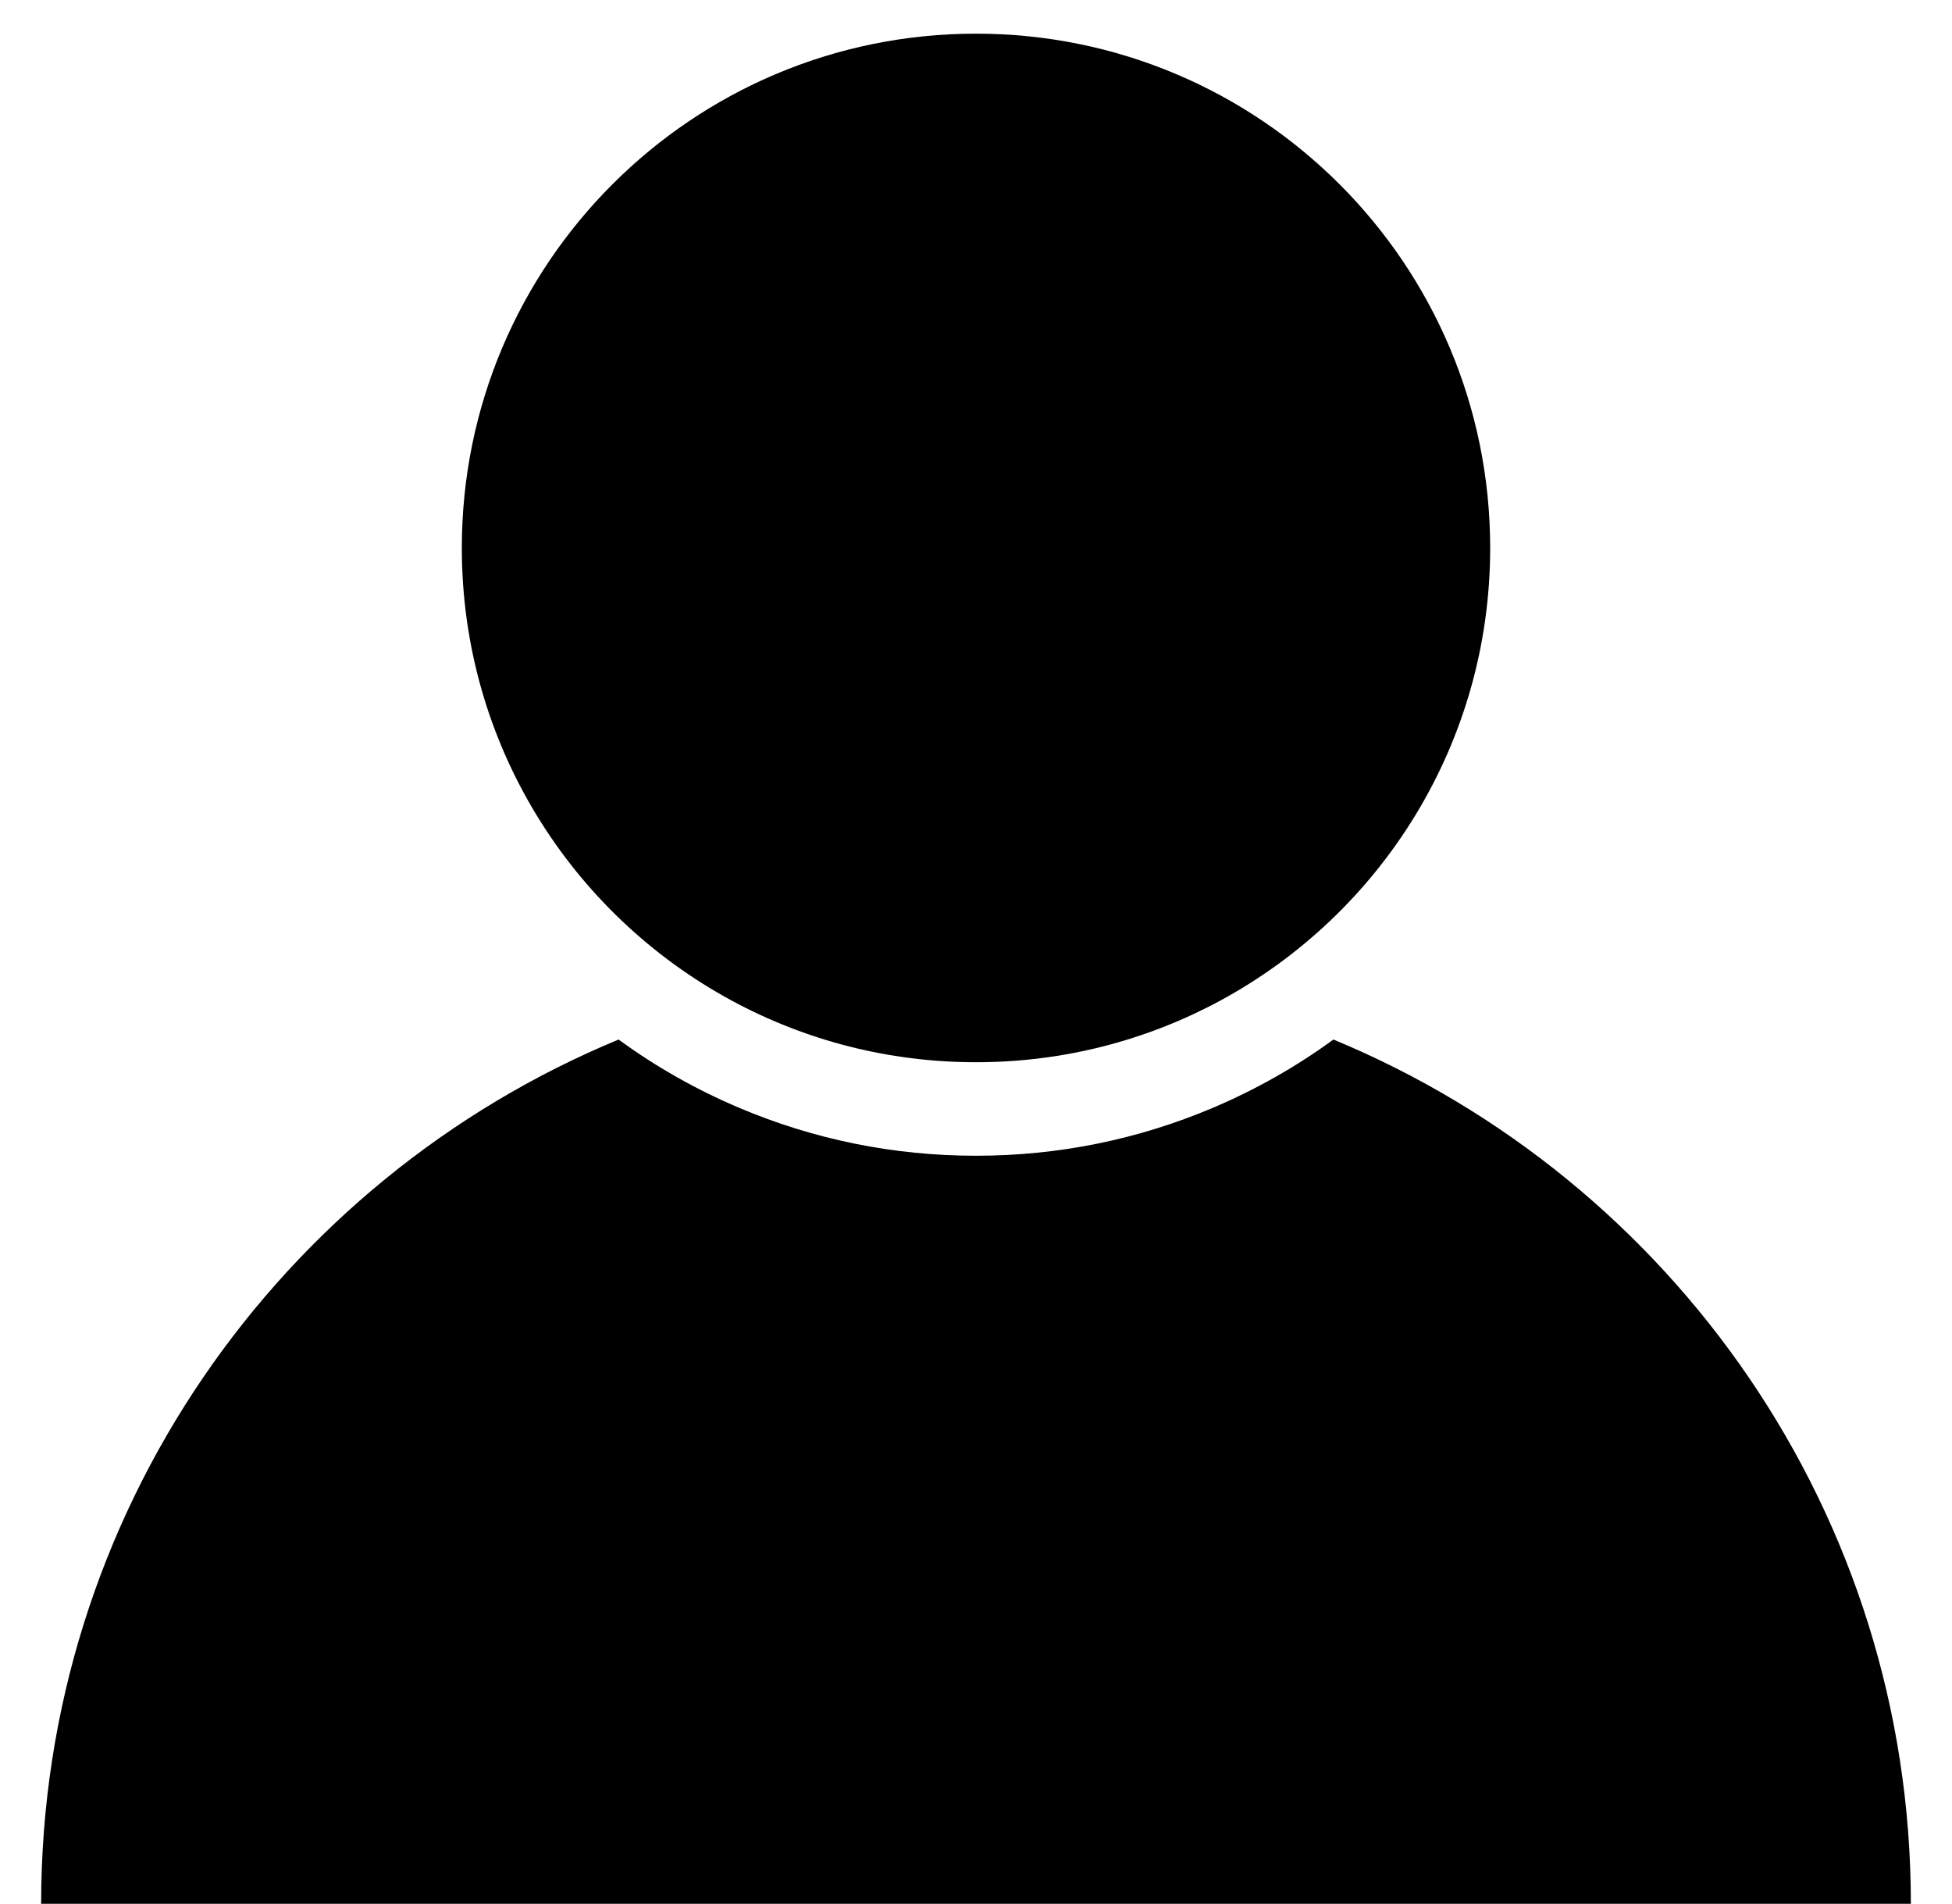
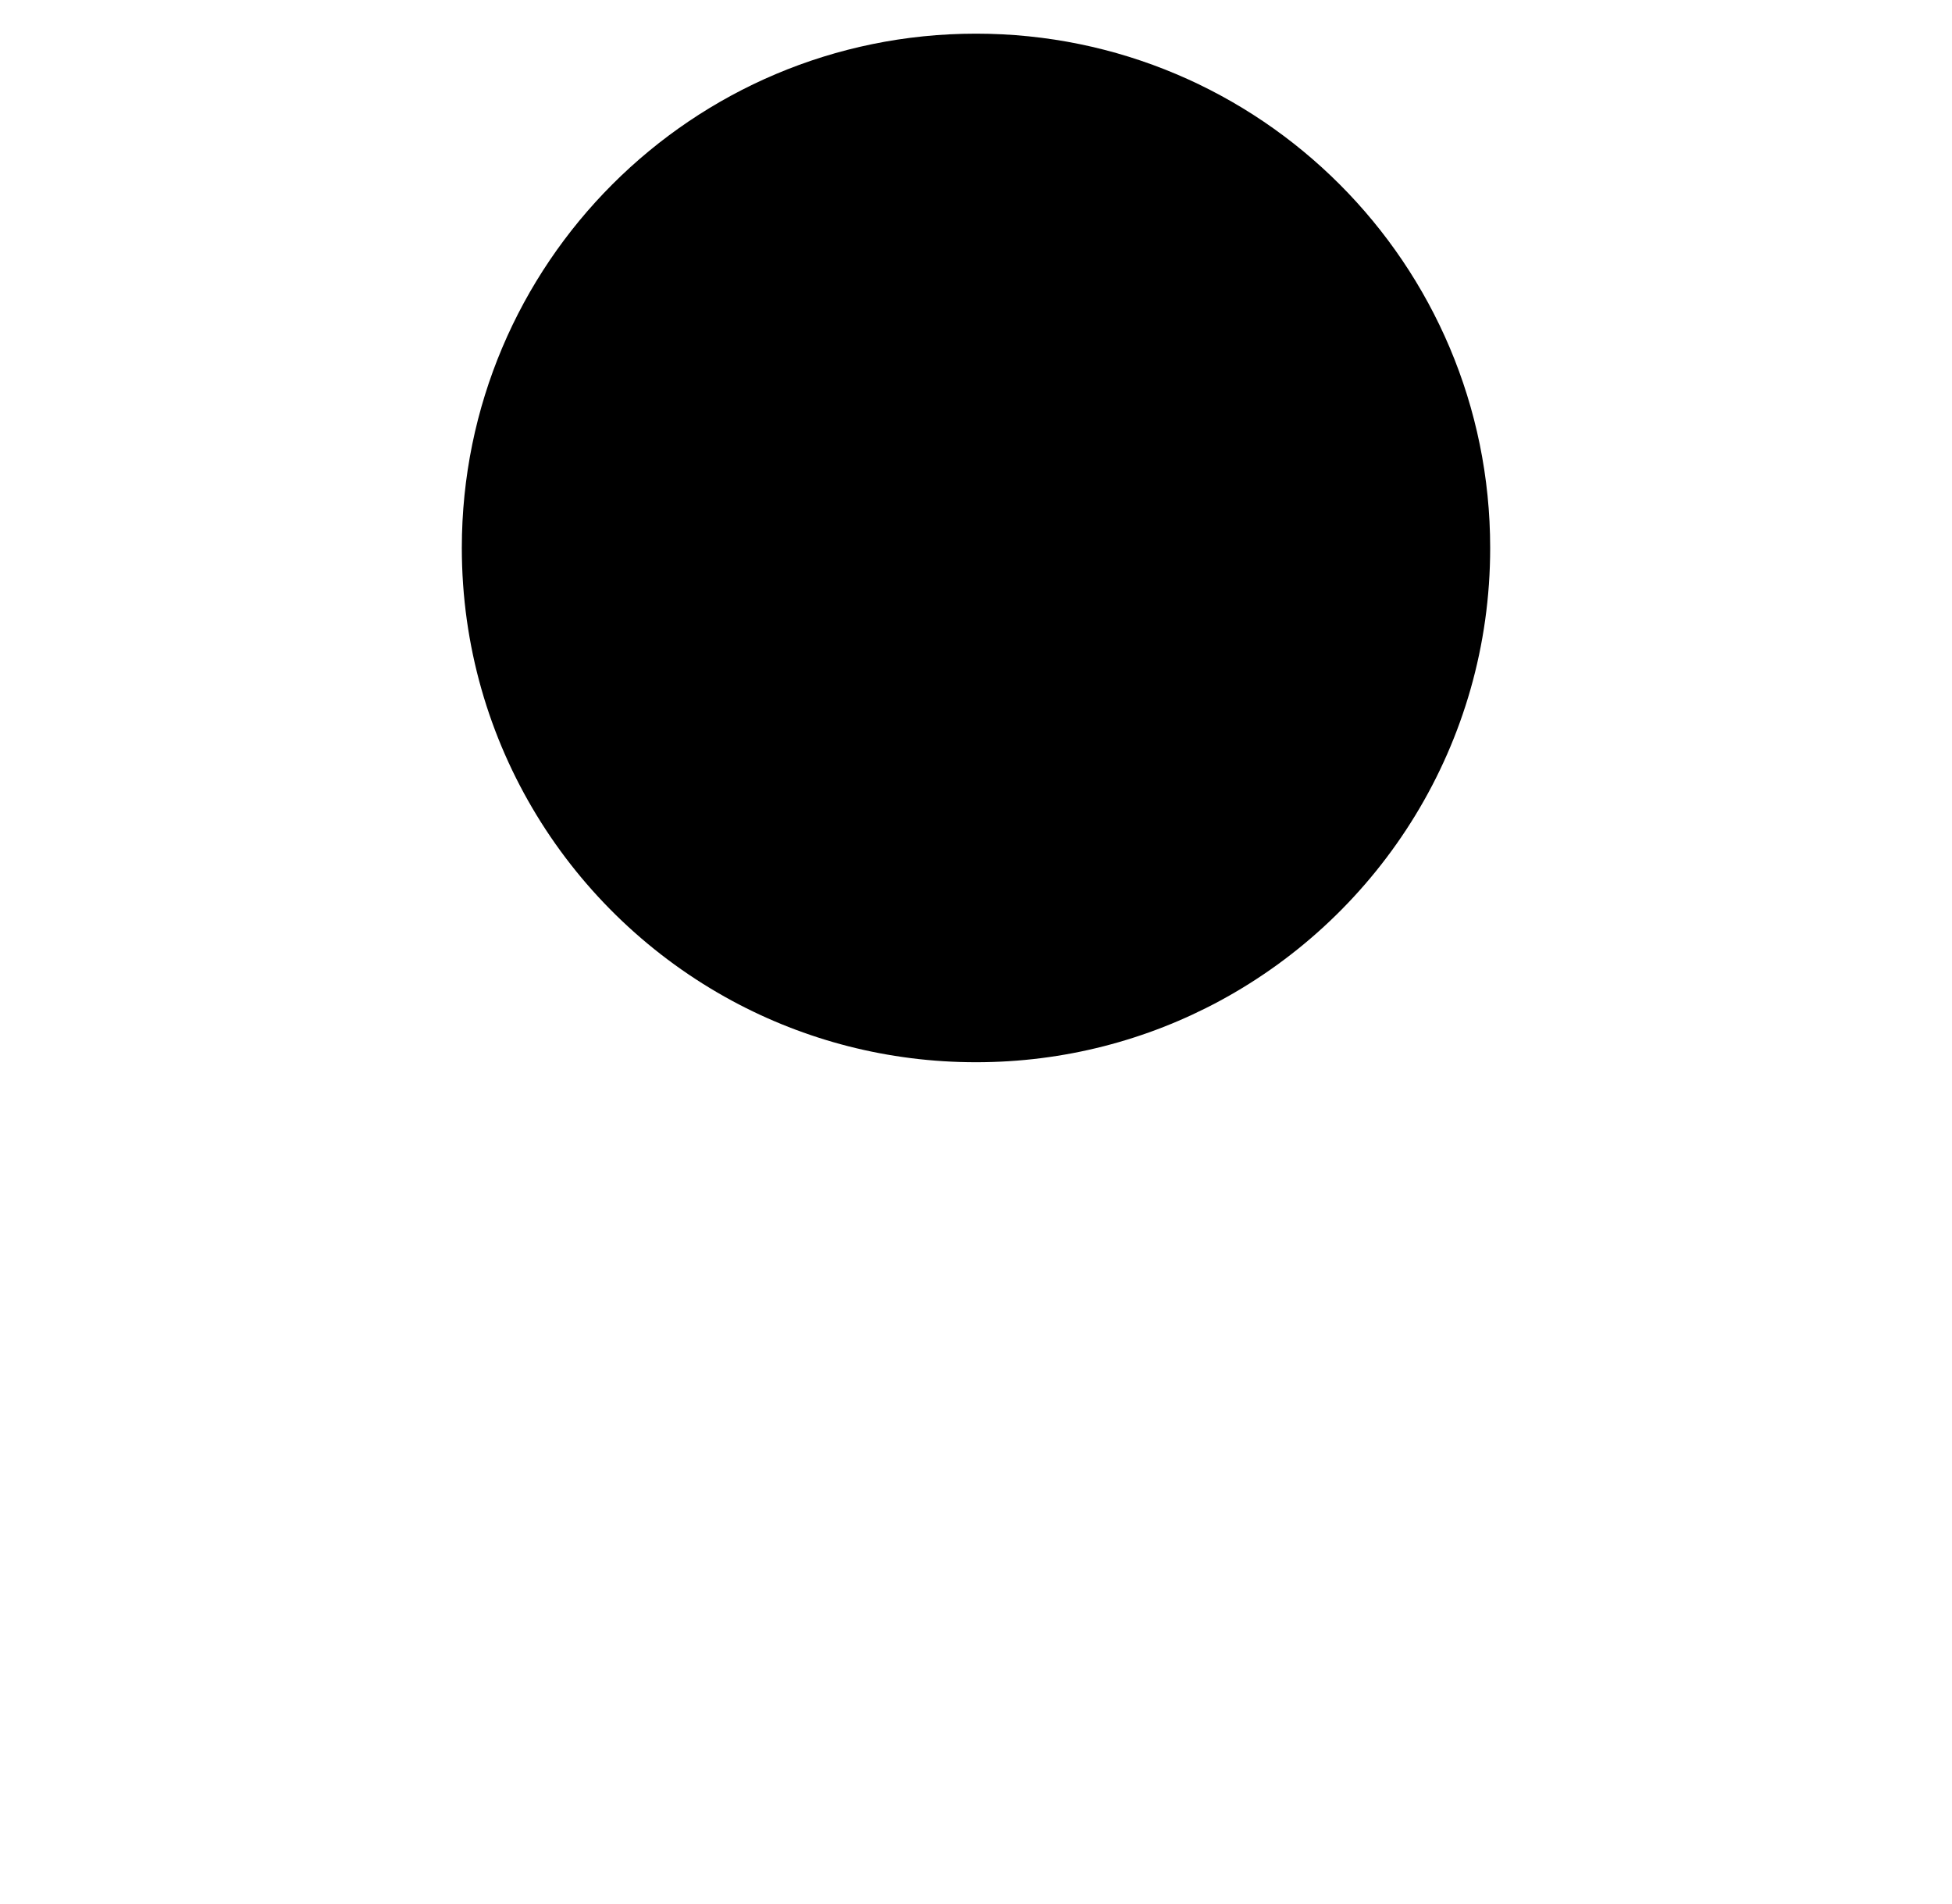
<svg xmlns="http://www.w3.org/2000/svg" version="1.1" id="Ñëîé_1" x="0px" y="0px" viewBox="0 0 522 509" style="enable-background:new 0 0 522 509;" xml:space="preserve">
  <style type="text/css">
	.st0{fill:#000;}
</style>
  <g>
-     <path class="st0" d="M511,509H11c0-104.22,63.77-193.54,154.42-231.07c10,7.31,20.81,13.42,32.32,18.29   C217.79,304.7,239.07,309,261,309c21.92,0,43.21-4.3,63.26-12.78c11.5-4.87,22.31-10.98,32.32-18.29   C447.23,315.46,511,404.79,511,509z" />
    <path class="st0" d="M398.5,146.5c0,52.35-29.25,97.86-72.3,121.09C306.8,278.06,284.59,284,261,284c-23.59,0-45.8-5.94-65.2-16.41   c-43.05-23.23-72.3-68.74-72.3-121.09C123.5,70.56,185.06,9,261,9C336.94,9,398.5,70.56,398.5,146.5z" />
  </g>
</svg>